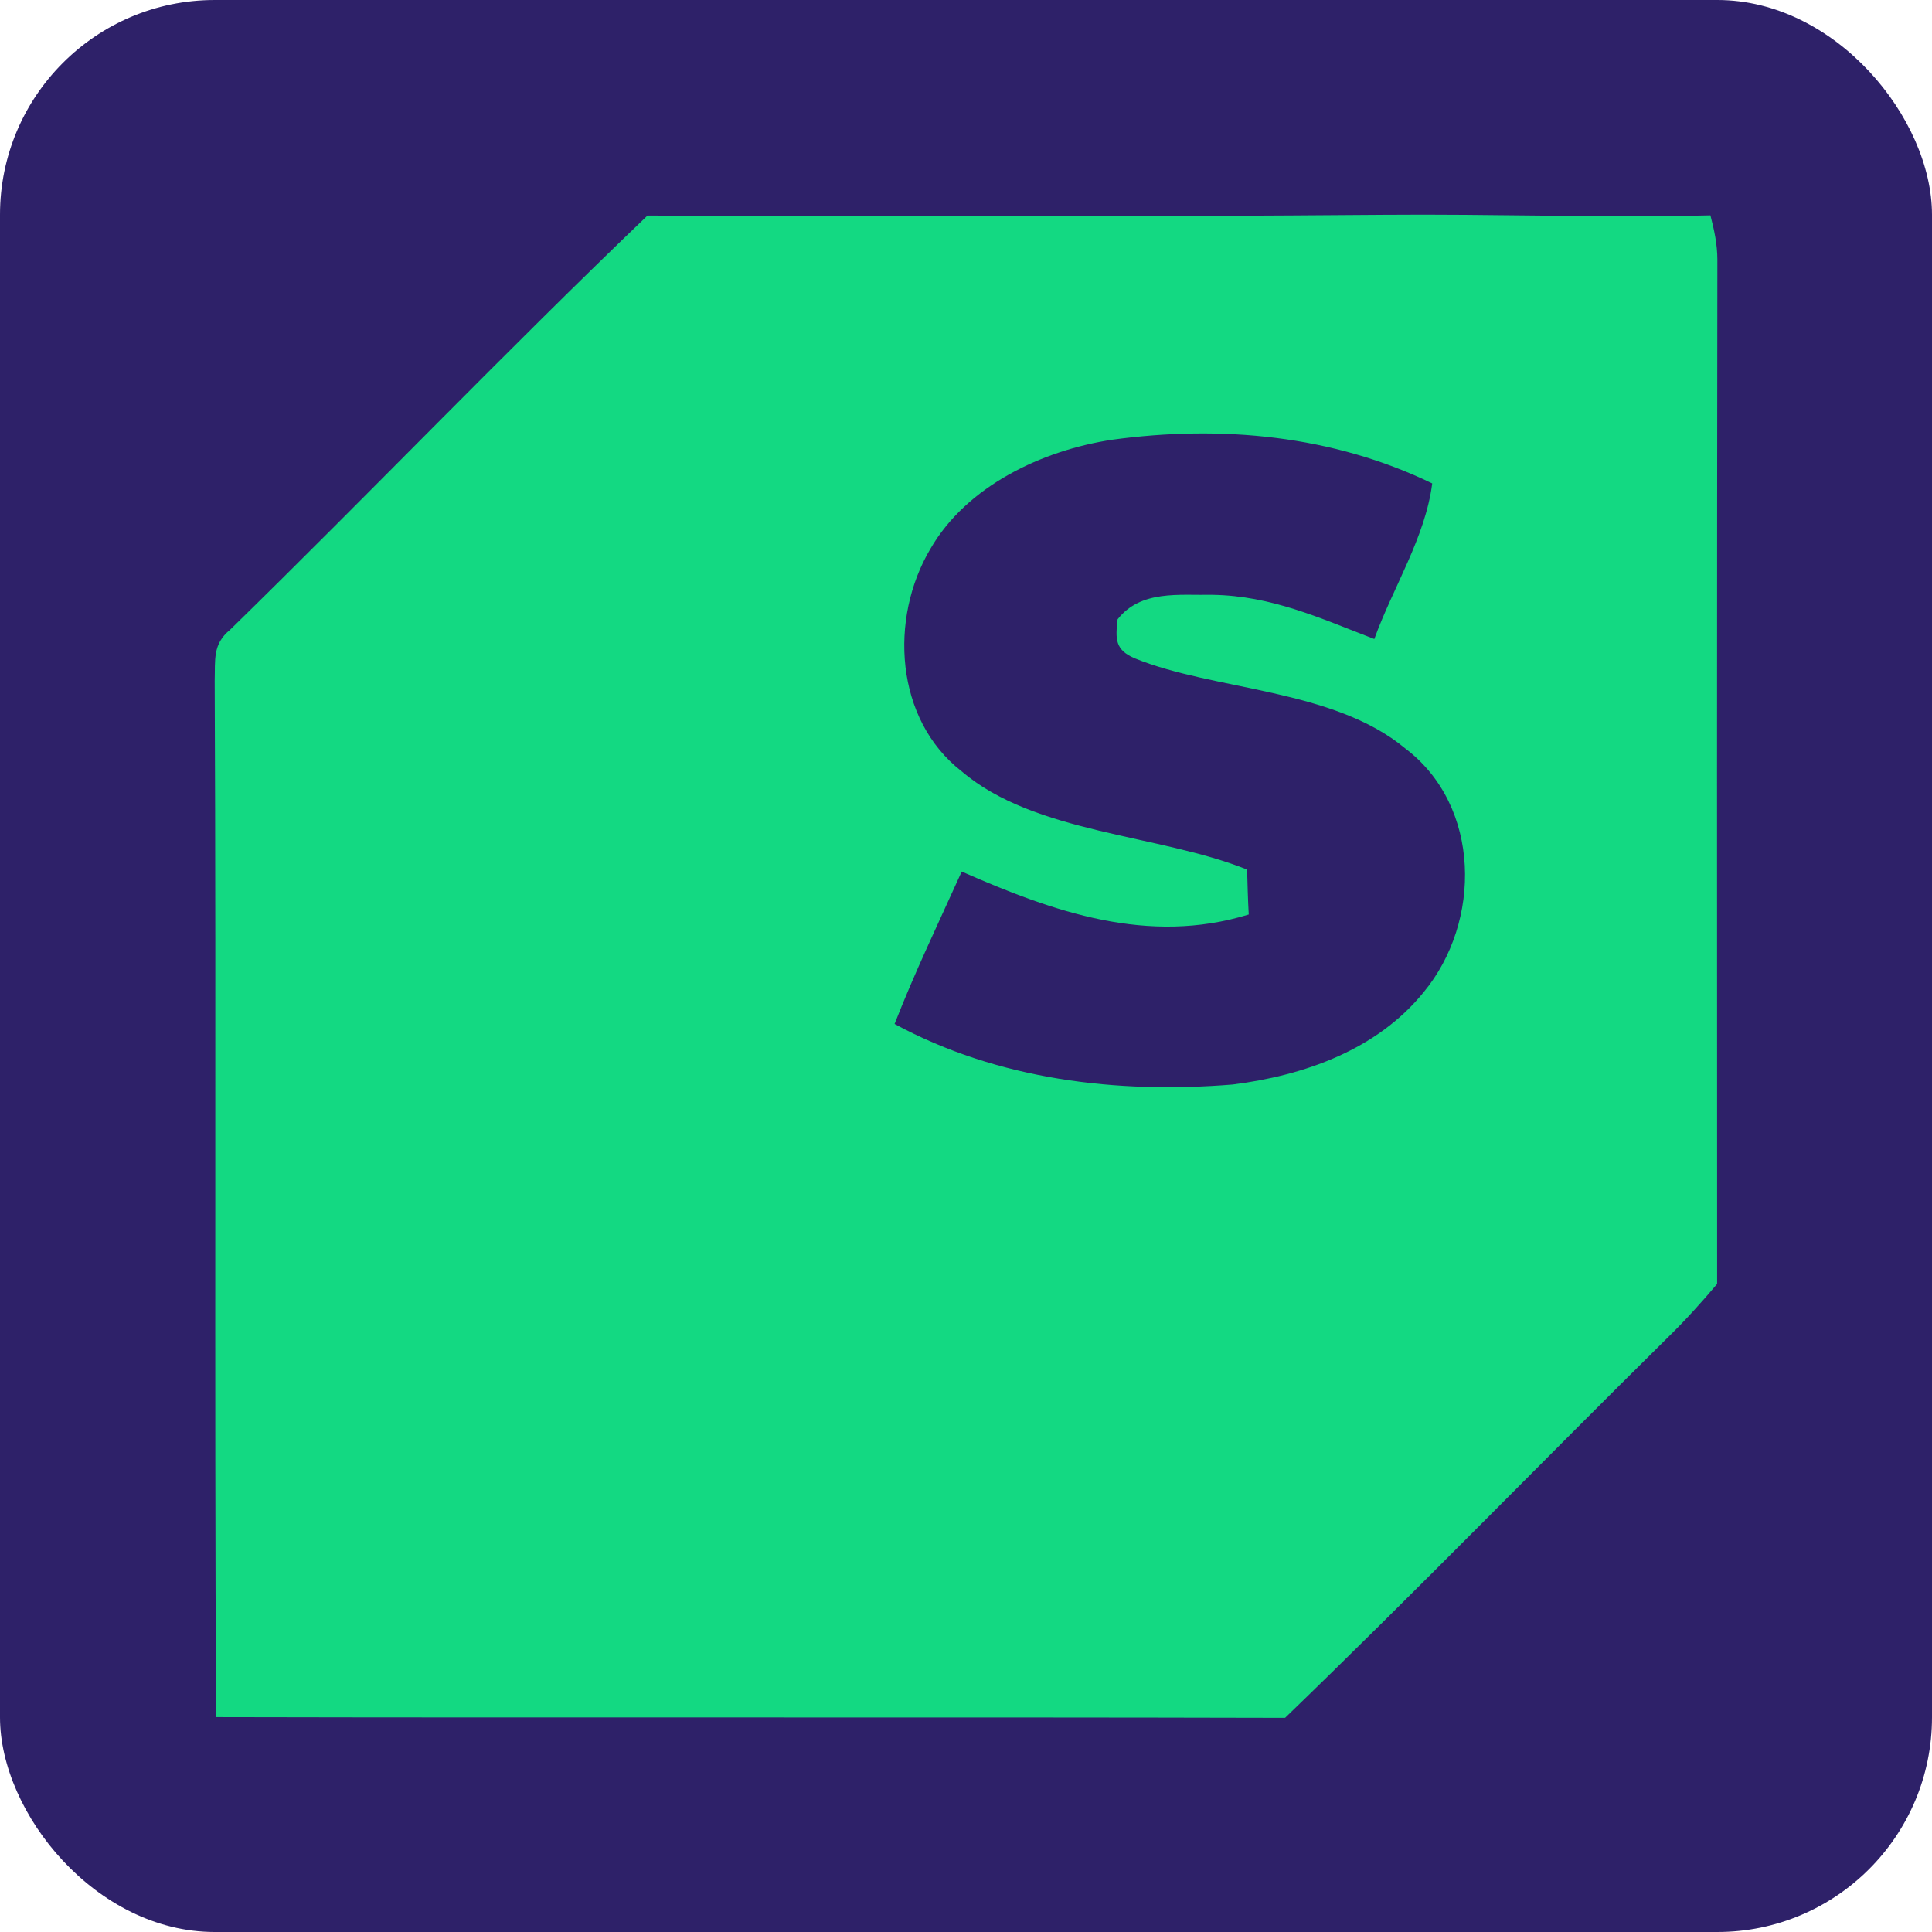
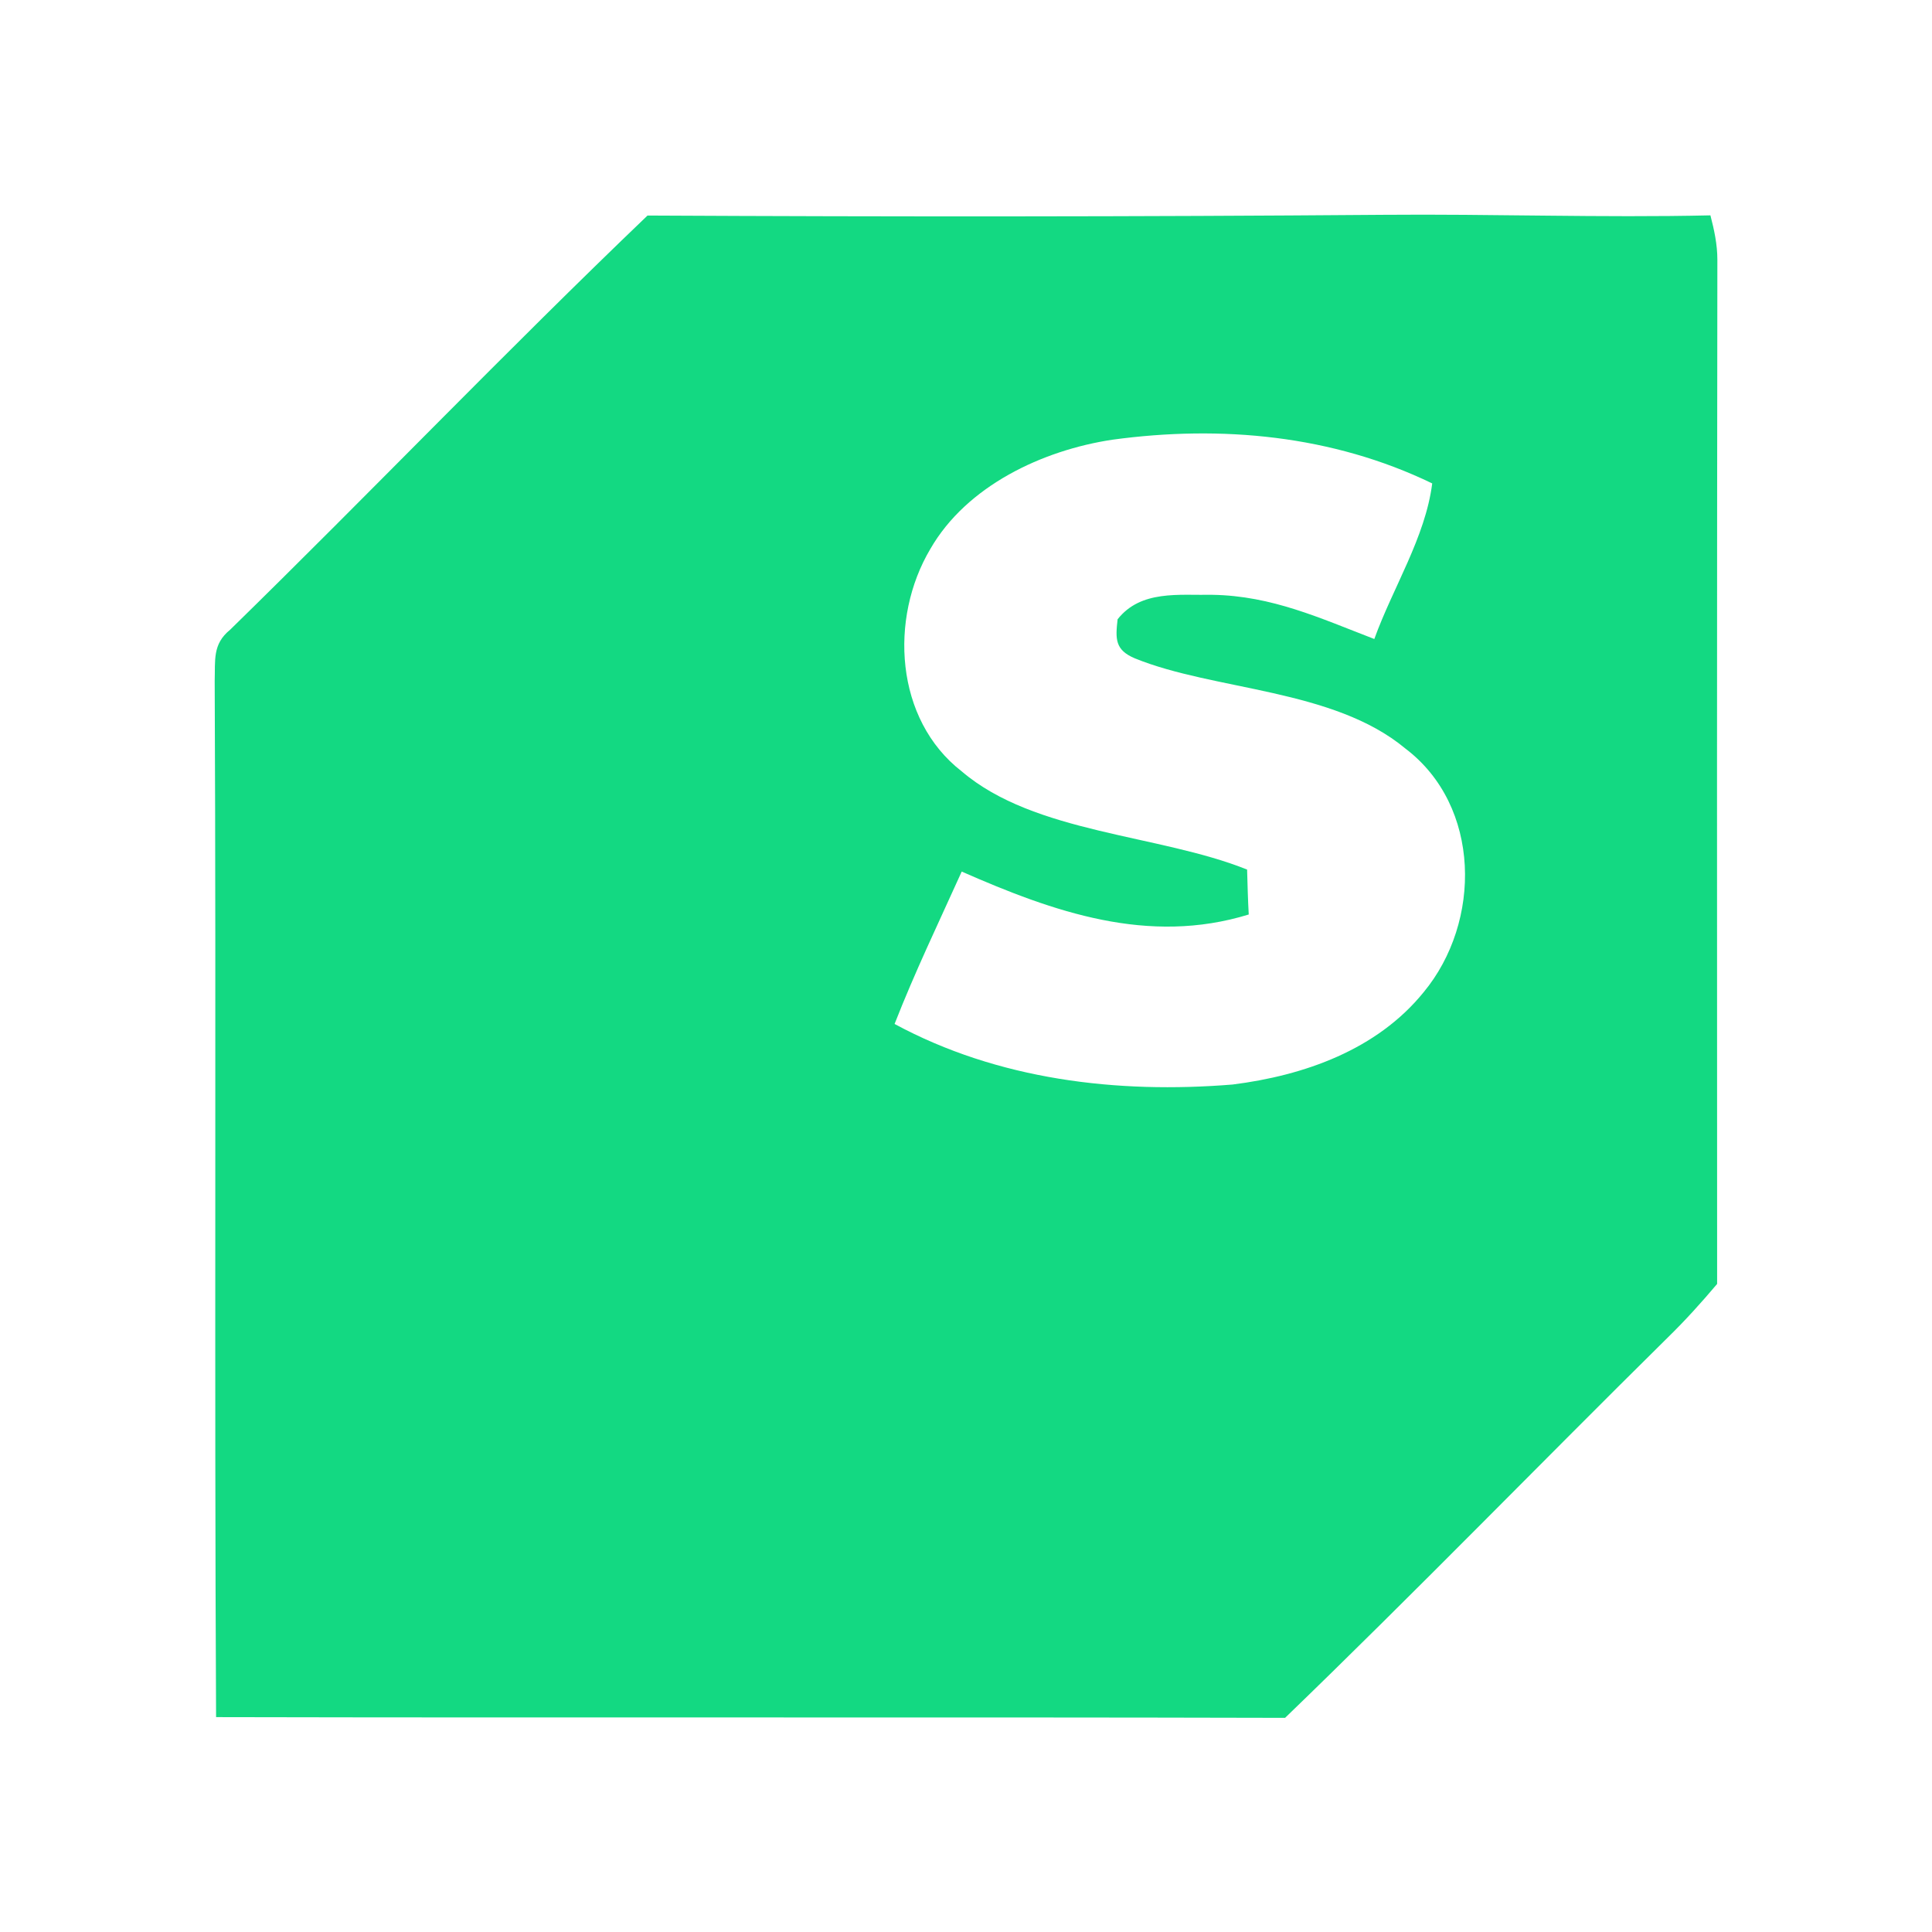
<svg xmlns="http://www.w3.org/2000/svg" width="32" height="32" viewBox="0 0 32 32" fill="none">
-   <rect width="32" height="32" rx="3.556" fill="#2E2169" />
  <path d="M22.903 3.558C24.713 3.542 26.52 3.608 28.33 3.567C28.393 3.809 28.445 4.051 28.445 4.302C28.438 9.956 28.438 15.612 28.441 21.266C28.182 21.572 27.915 21.869 27.628 22.149C25.508 24.242 23.429 26.384 21.285 28.453C15.384 28.438 9.481 28.454 3.579 28.441C3.549 22.721 3.582 16.998 3.556 11.278C3.567 10.936 3.517 10.669 3.811 10.431C6.132 8.163 8.382 5.813 10.725 3.57C14.784 3.591 18.844 3.59 22.903 3.558ZM20.656 14.403C20.663 14.65 20.669 14.9 20.683 15.147C19.017 15.66 17.449 15.104 15.929 14.436C15.55 15.275 15.151 16.105 14.817 16.96C16.528 17.885 18.501 18.119 20.417 17.963C21.6 17.814 22.806 17.389 23.58 16.434C24.544 15.27 24.534 13.349 23.276 12.397C22.083 11.404 20.113 11.441 18.796 10.904C18.467 10.765 18.474 10.584 18.511 10.257C18.897 9.769 19.526 9.862 20.082 9.852C21.067 9.868 21.866 10.239 22.763 10.584C23.07 9.732 23.608 8.903 23.722 8.007C22.07 7.208 20.228 7.037 18.424 7.283C17.269 7.457 16.012 8.045 15.409 9.093C14.727 10.242 14.82 11.917 15.93 12.777C17.138 13.809 19.198 13.817 20.656 14.403Z" fill="#13D982" />
</svg>